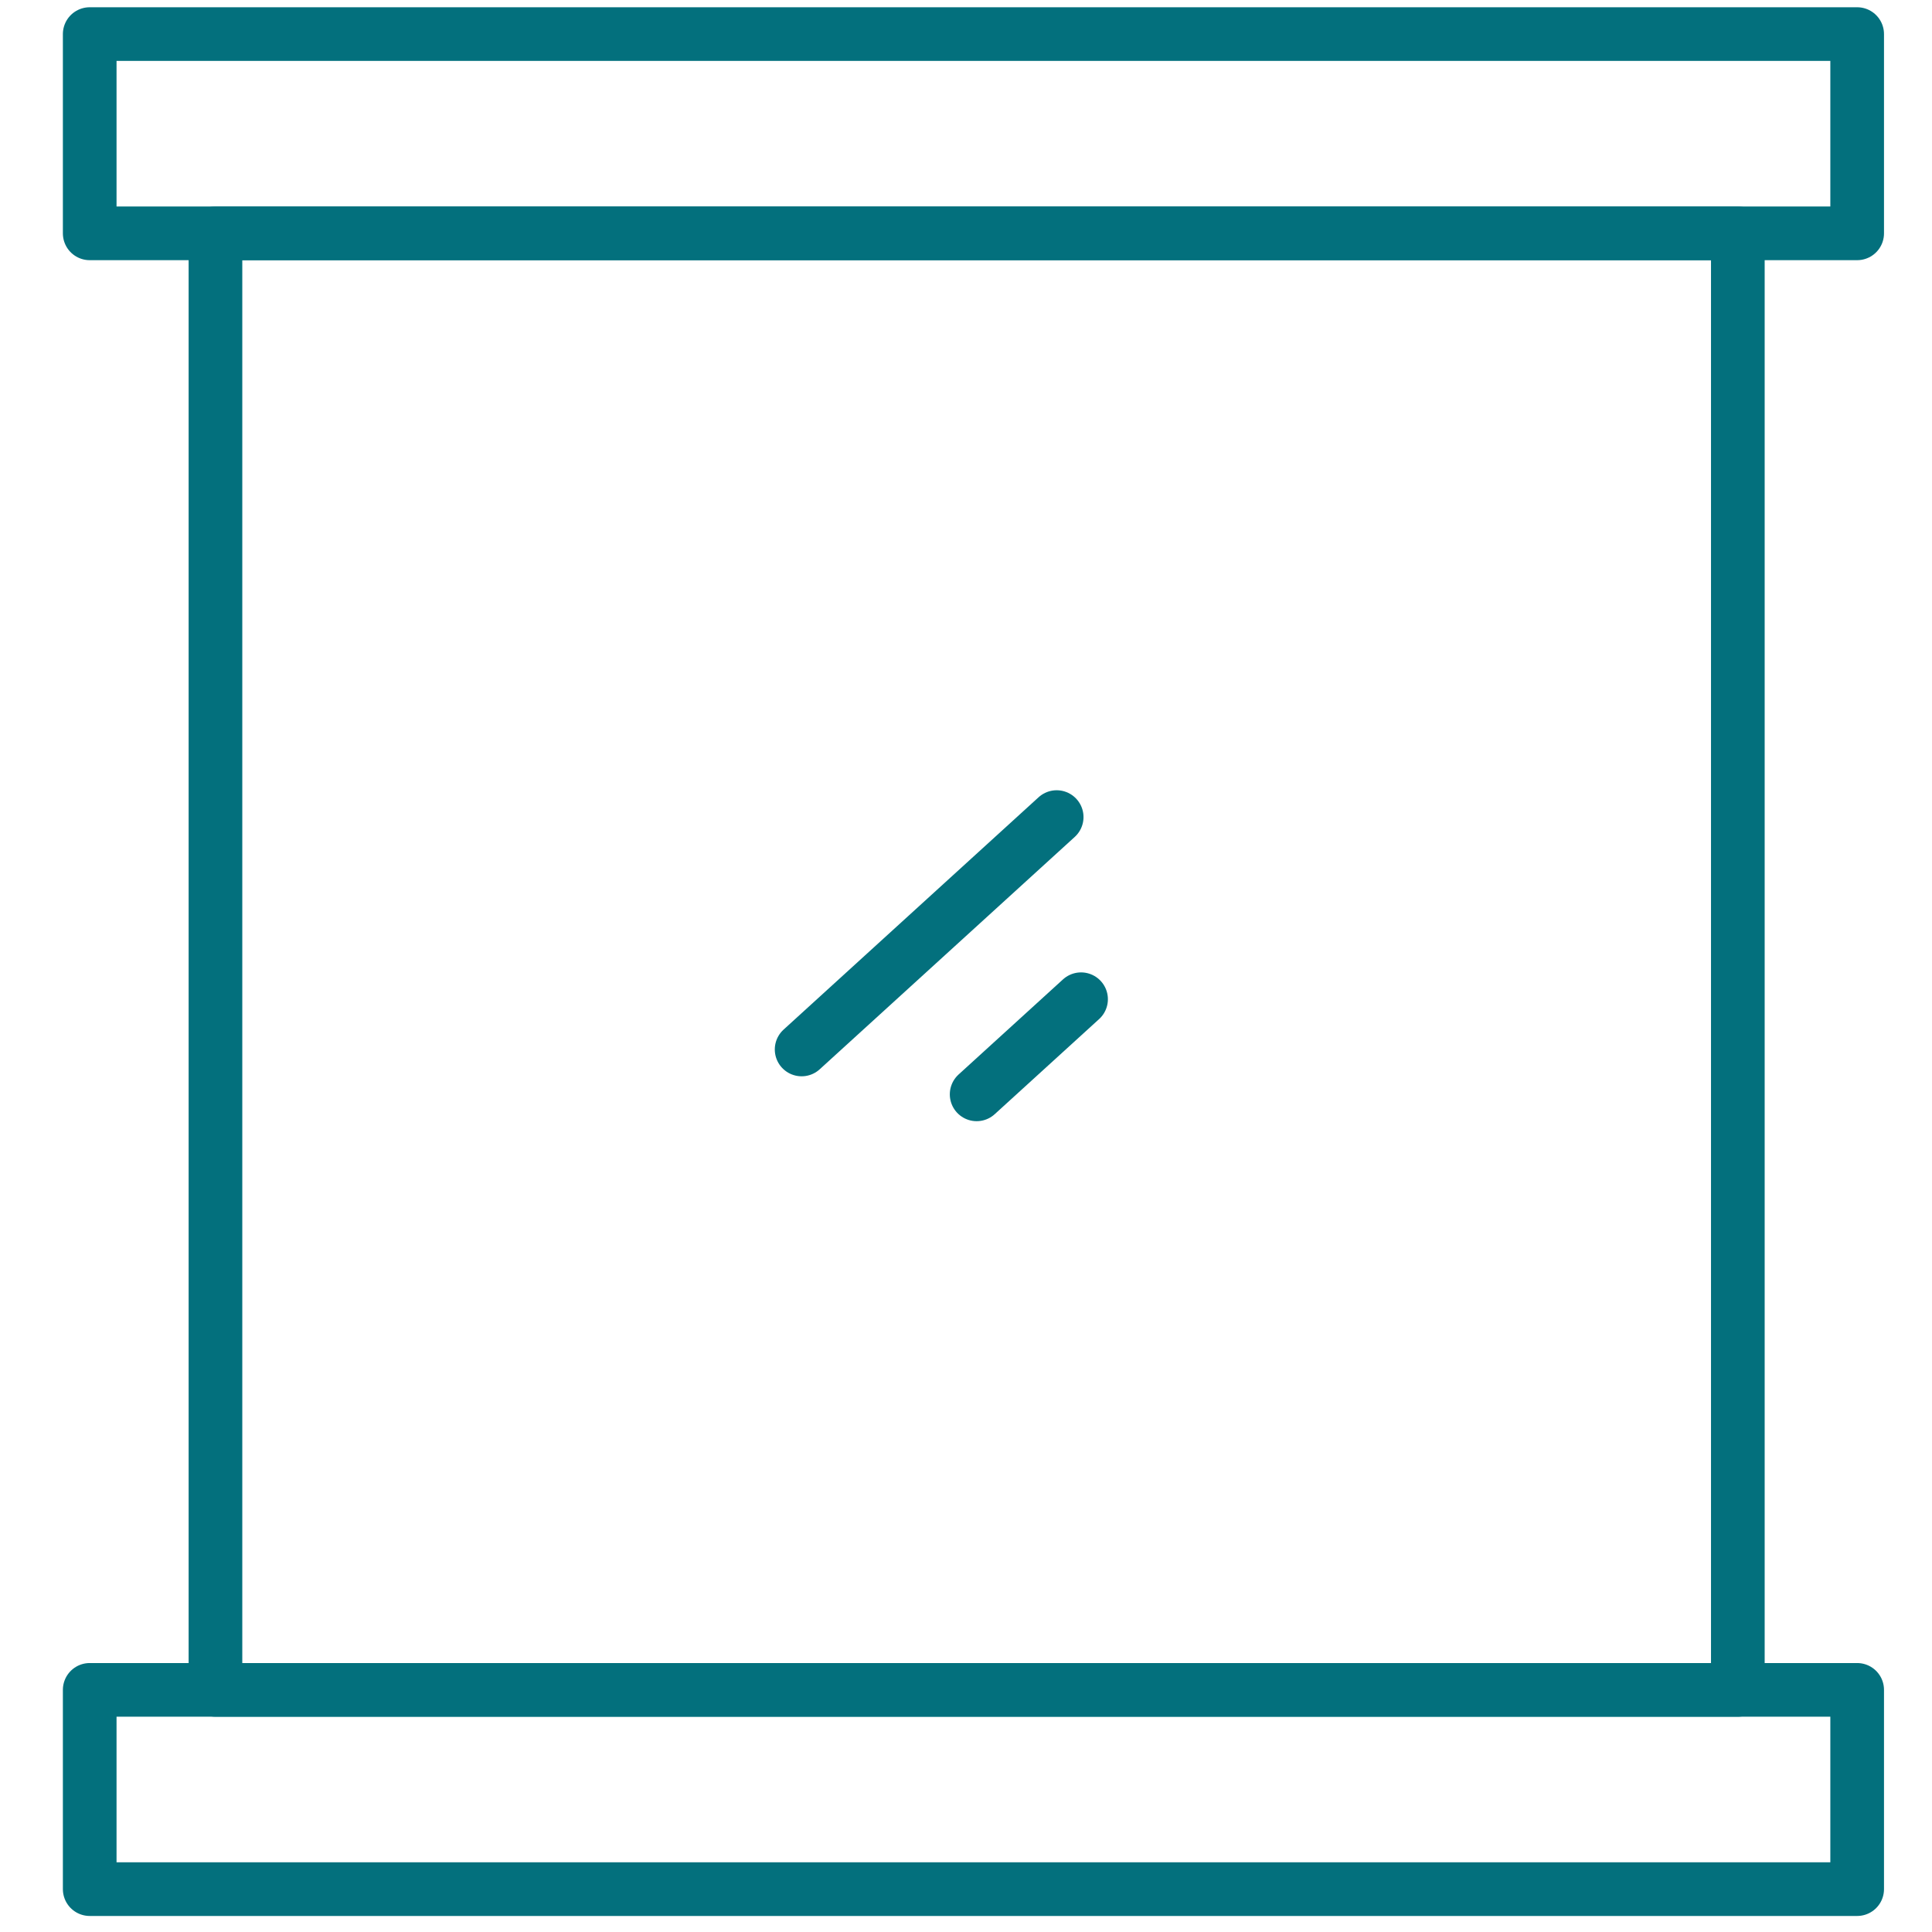
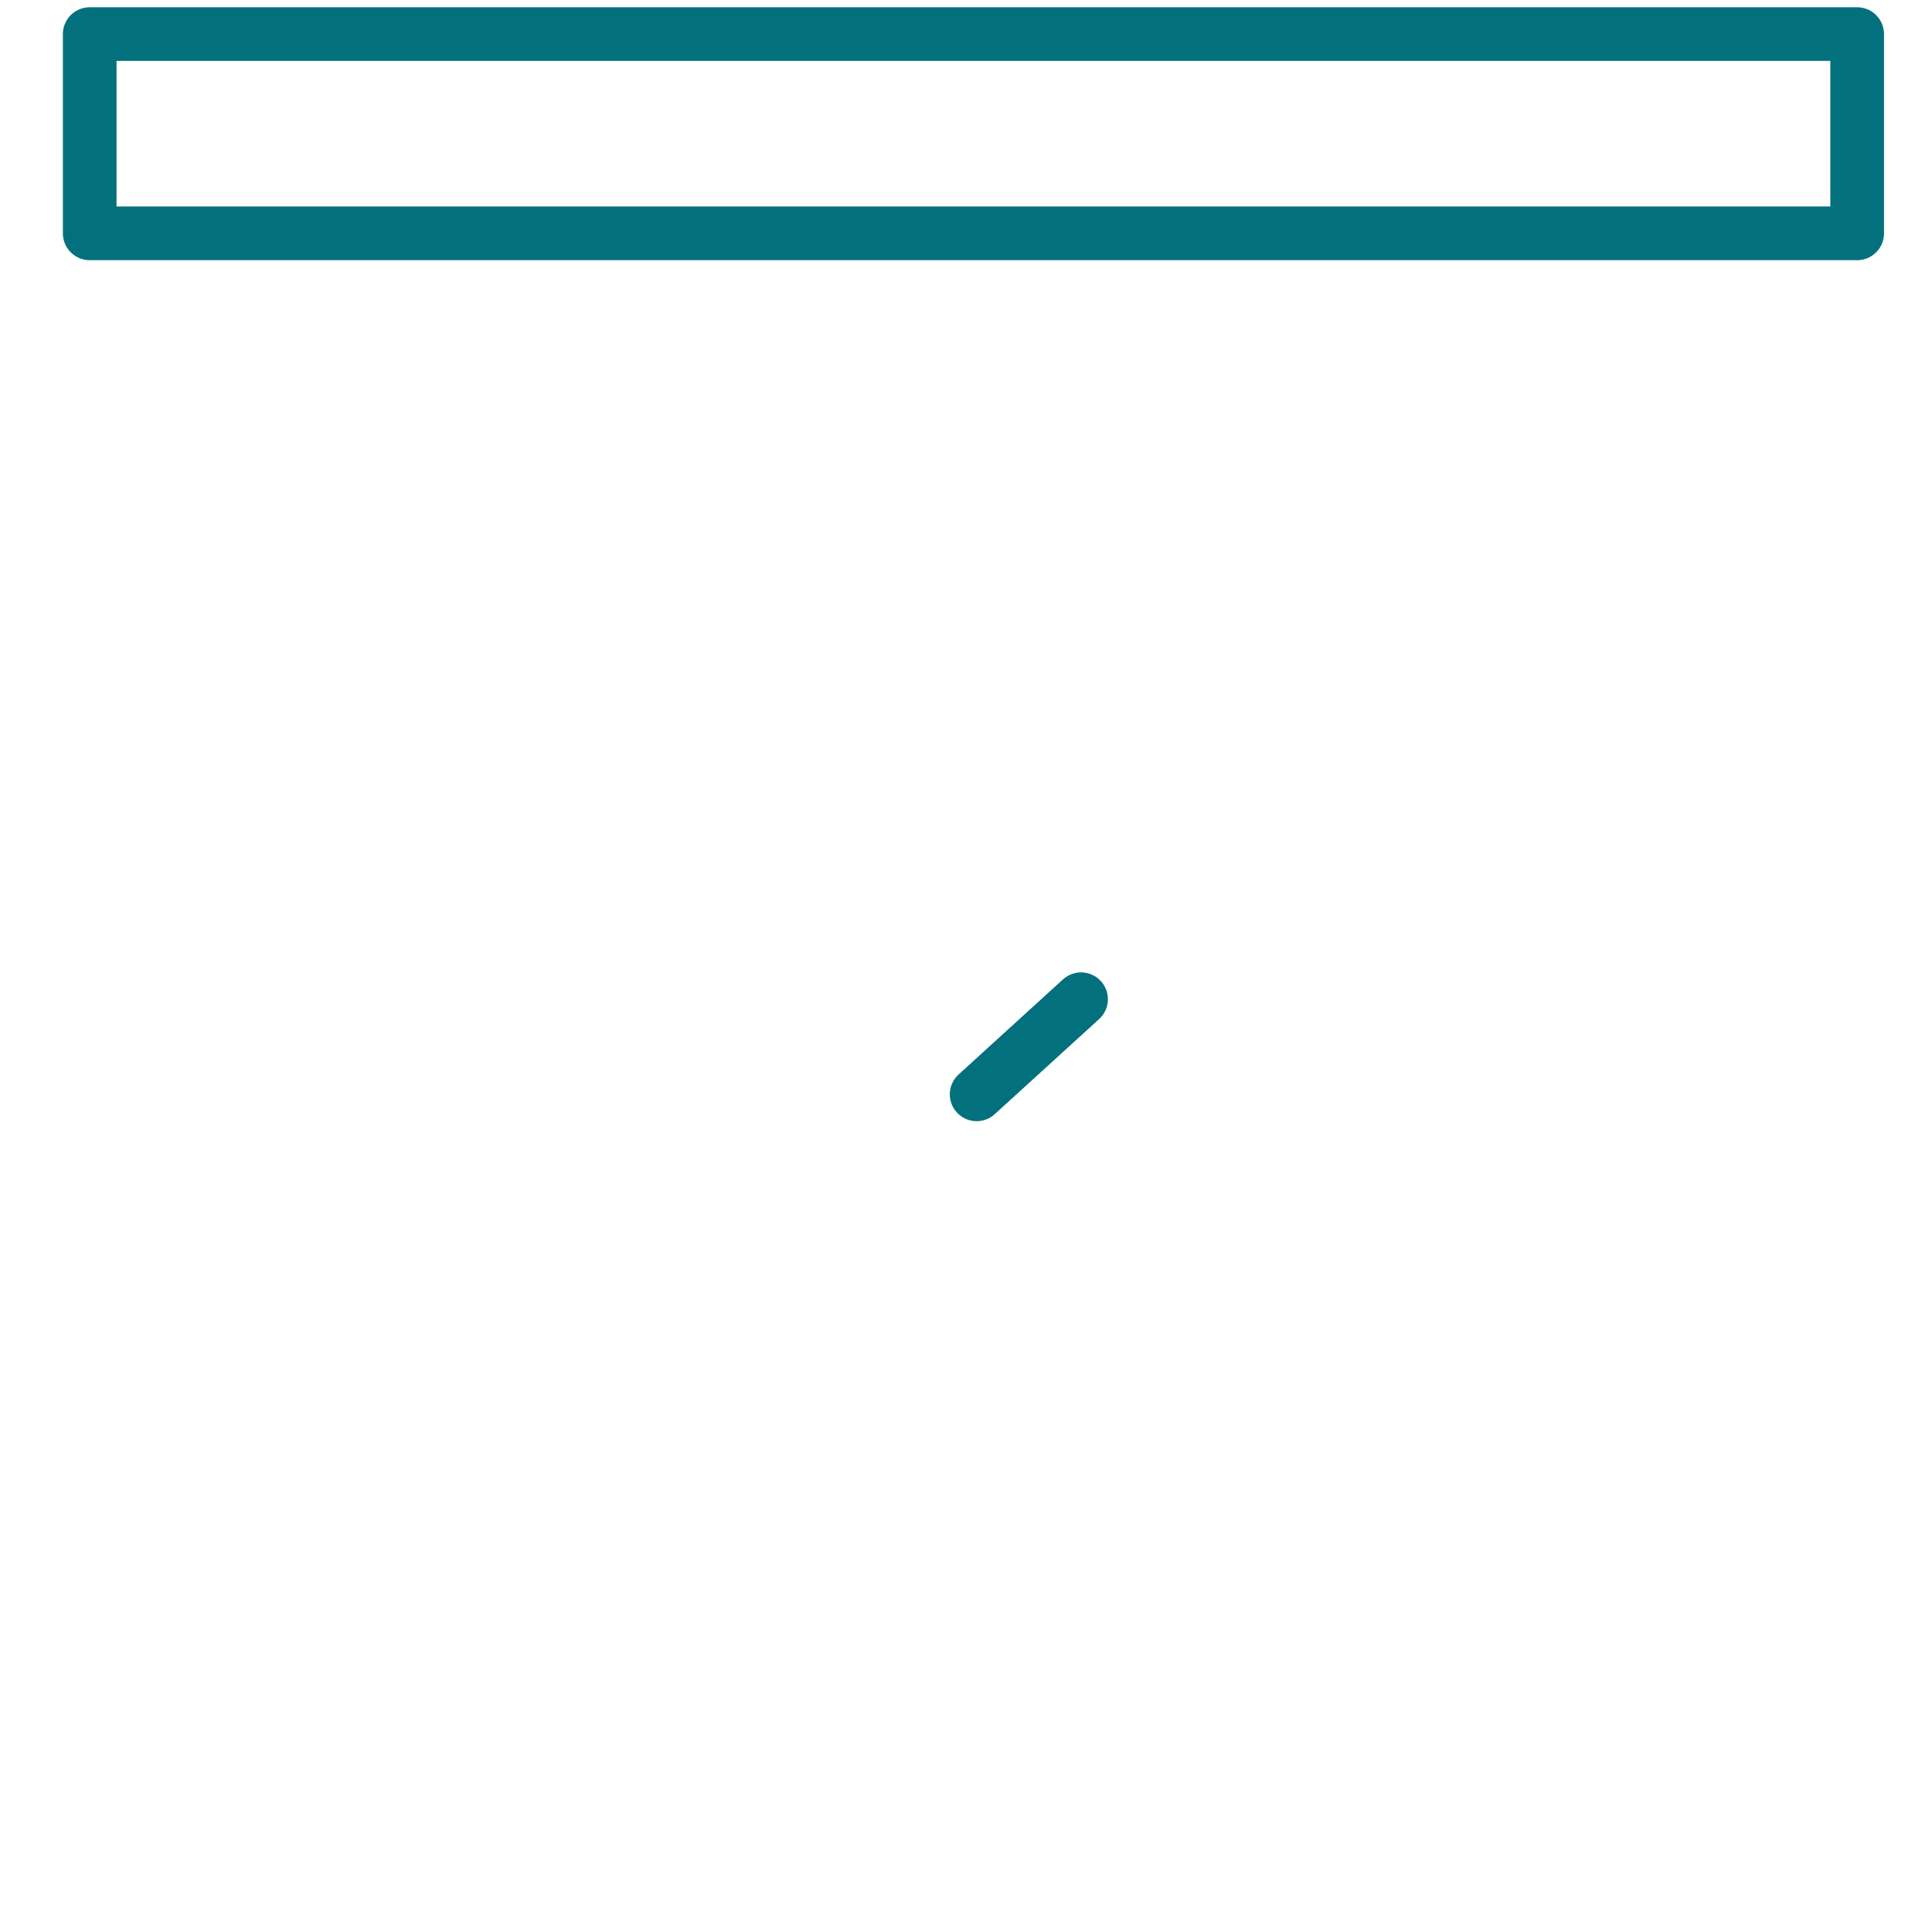
<svg xmlns="http://www.w3.org/2000/svg" xmlns:ns1="http://sodipodi.sourceforge.net/DTD/sodipodi-0.dtd" xmlns:ns2="http://www.inkscape.org/namespaces/inkscape" version="1.1" id="Layer_1" x="0px" y="0px" viewBox="0 0 900 900" xml:space="preserve" ns1:docname="Gardecorps.svg" width="900" height="900" ns2:version="1.4.2 (f4327f4, 2025-05-13)">
  <defs id="defs4" />
  <ns1:namedview id="namedview4" pagecolor="#ffffff" bordercolor="#000000" borderopacity="0.25" ns2:showpageshadow="2" ns2:pageopacity="0.0" ns2:pagecheckerboard="0" ns2:deskcolor="#d1d1d1" ns2:zoom="0.44386032" ns2:cx="731.08586" ns2:cy="557.60786" ns2:window-width="1536" ns2:window-height="793" ns2:window-x="1912" ns2:window-y="76" ns2:window-maximized="1" ns2:current-layer="Layer_1" />
  <style type="text/css" id="style1">
	.st0{fill:none;stroke:#03707D;stroke-width:25;stroke-linecap:round;stroke-linejoin:round;stroke-miterlimit:10;}
</style>
  <g id="g4" transform="translate(-1512.861,-888.051)">
    <rect x="1554.65" y="903.93" class="st0" width="823.35" height="92.82" id="rect1" />
-     <rect x="1554.65" y="1675.26" class="st0" width="823.35" height="92.82" id="rect2" />
-     <rect x="1613.23" y="996.75" class="st0" width="709.18" height="678.51" id="rect3" />
-     <line class="st0" x1="2005.1" y1="1268.68" x2="1886.29" y2="1376.93" id="line3" />
    <line class="st0" x1="2016.46" y1="1353.53" x2="1967.82" y2="1397.84" id="line4" />
  </g>
</svg>